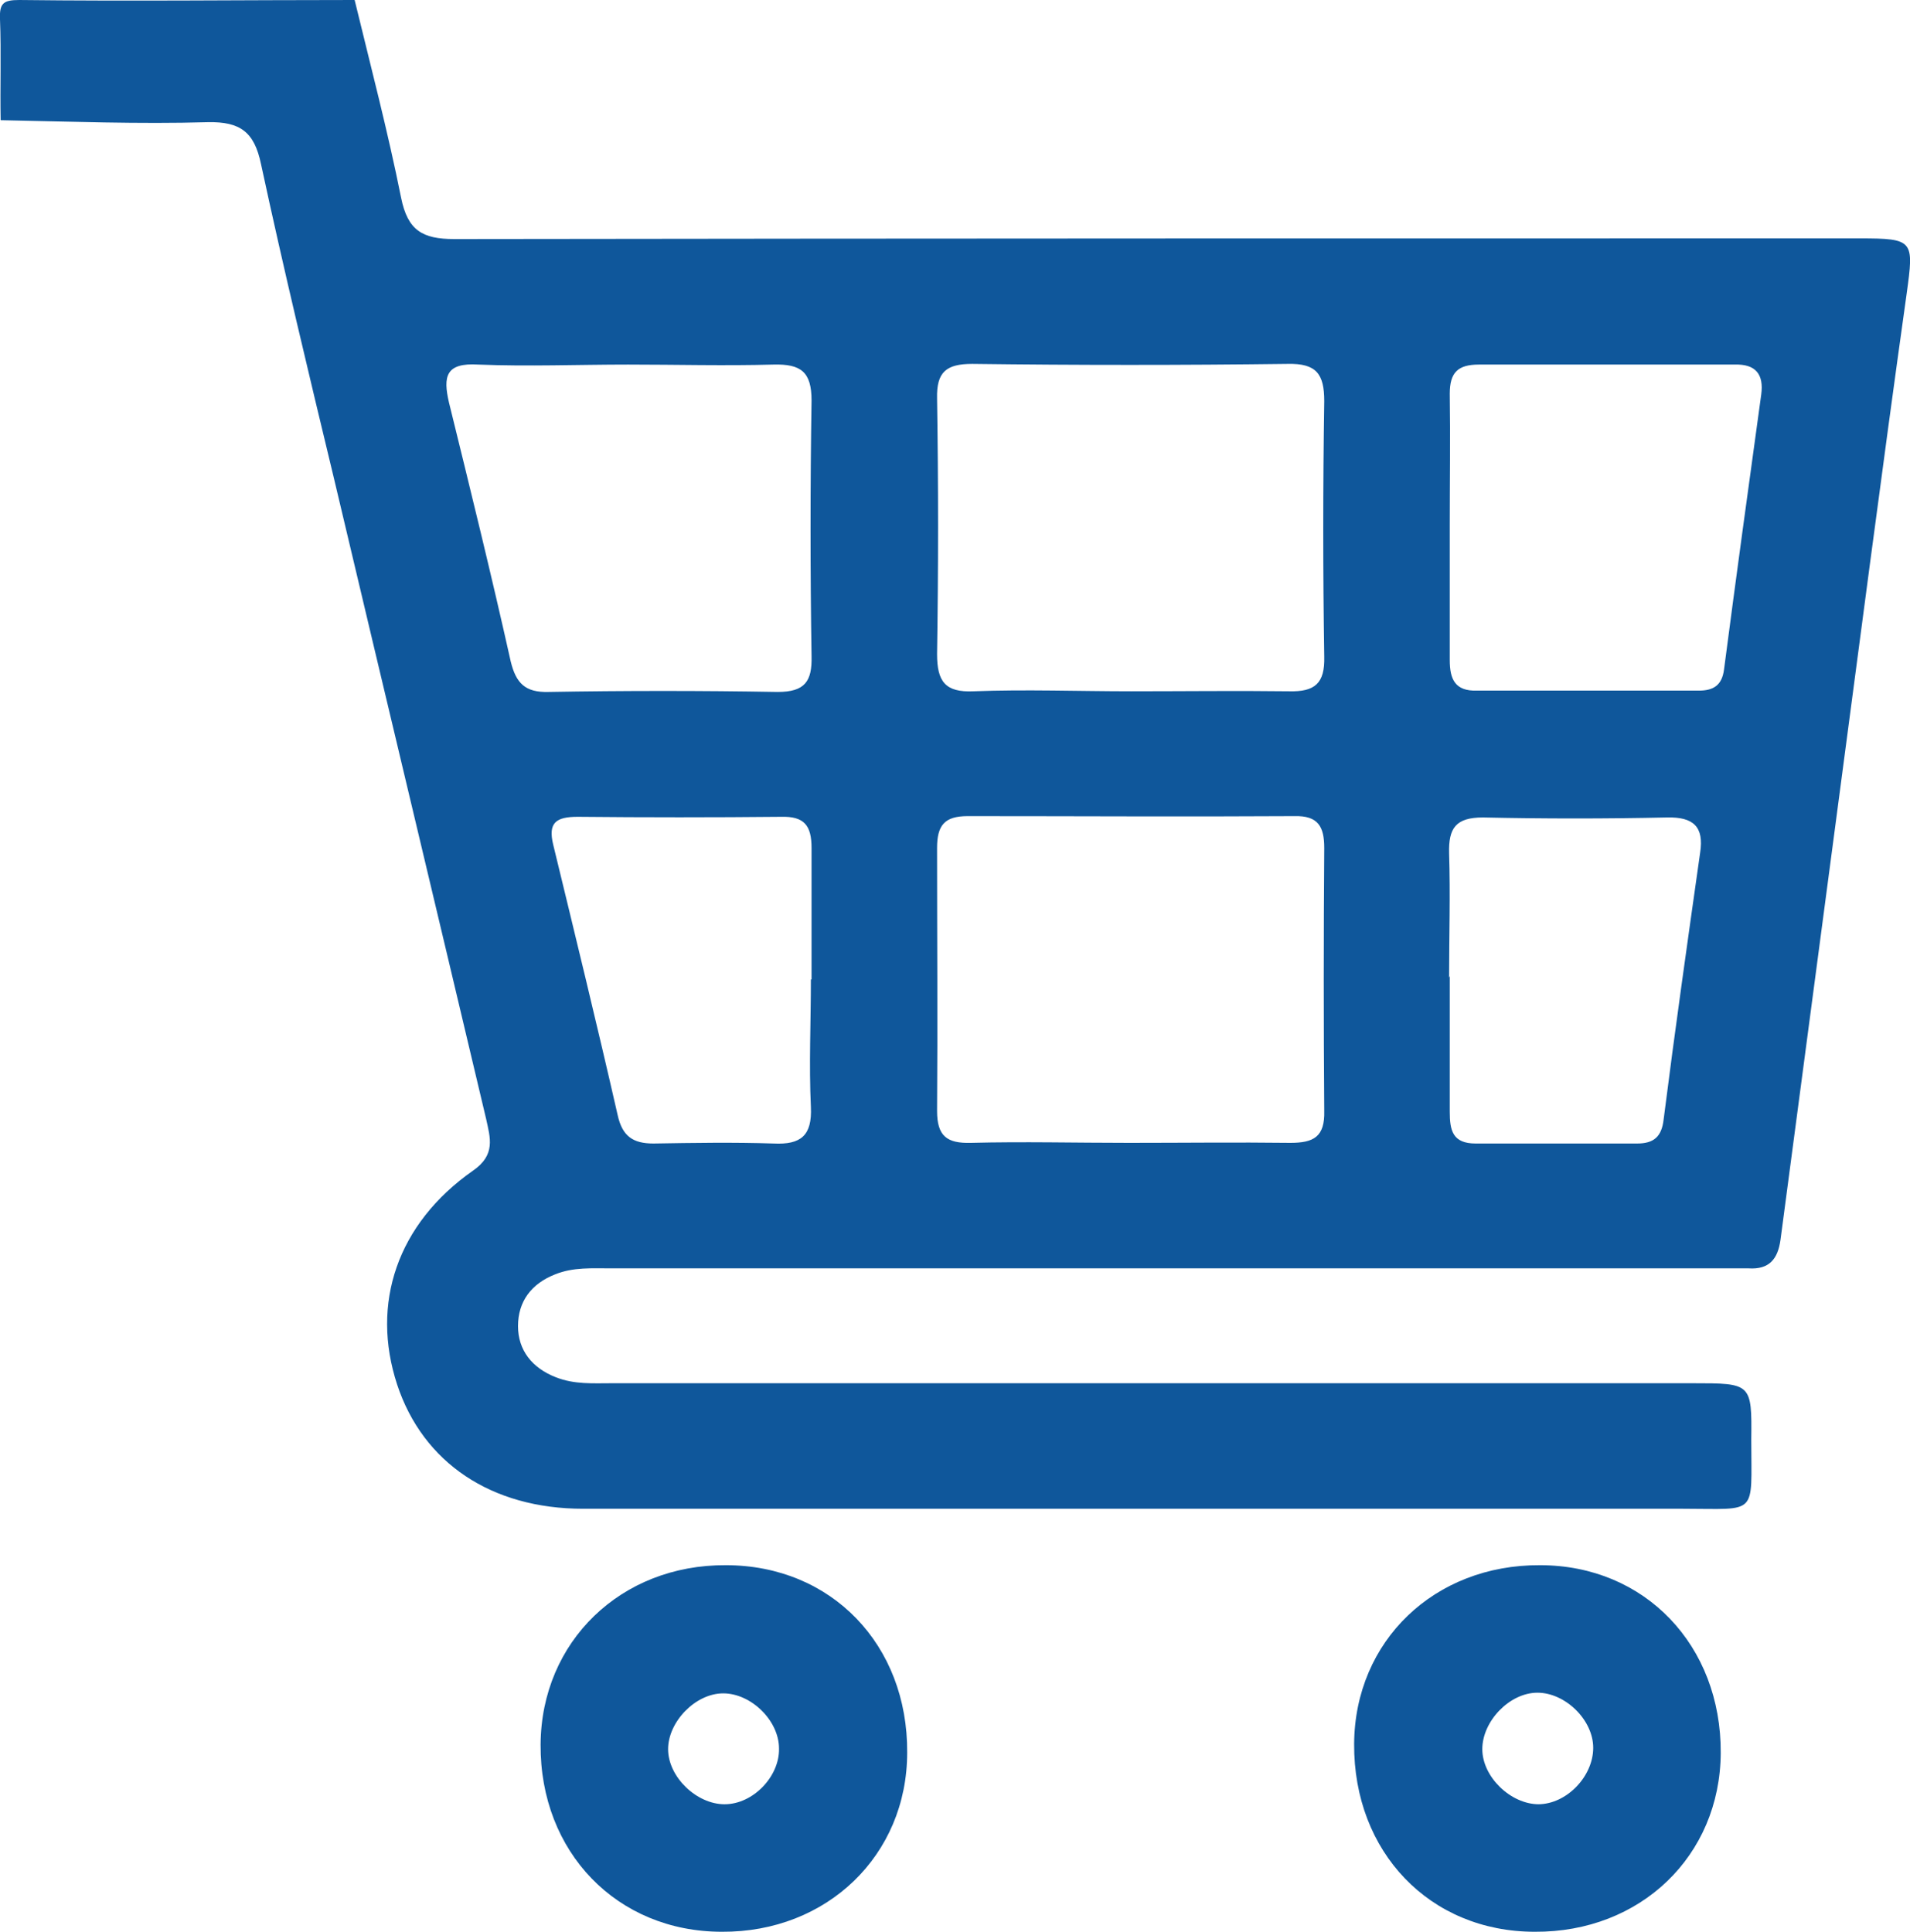
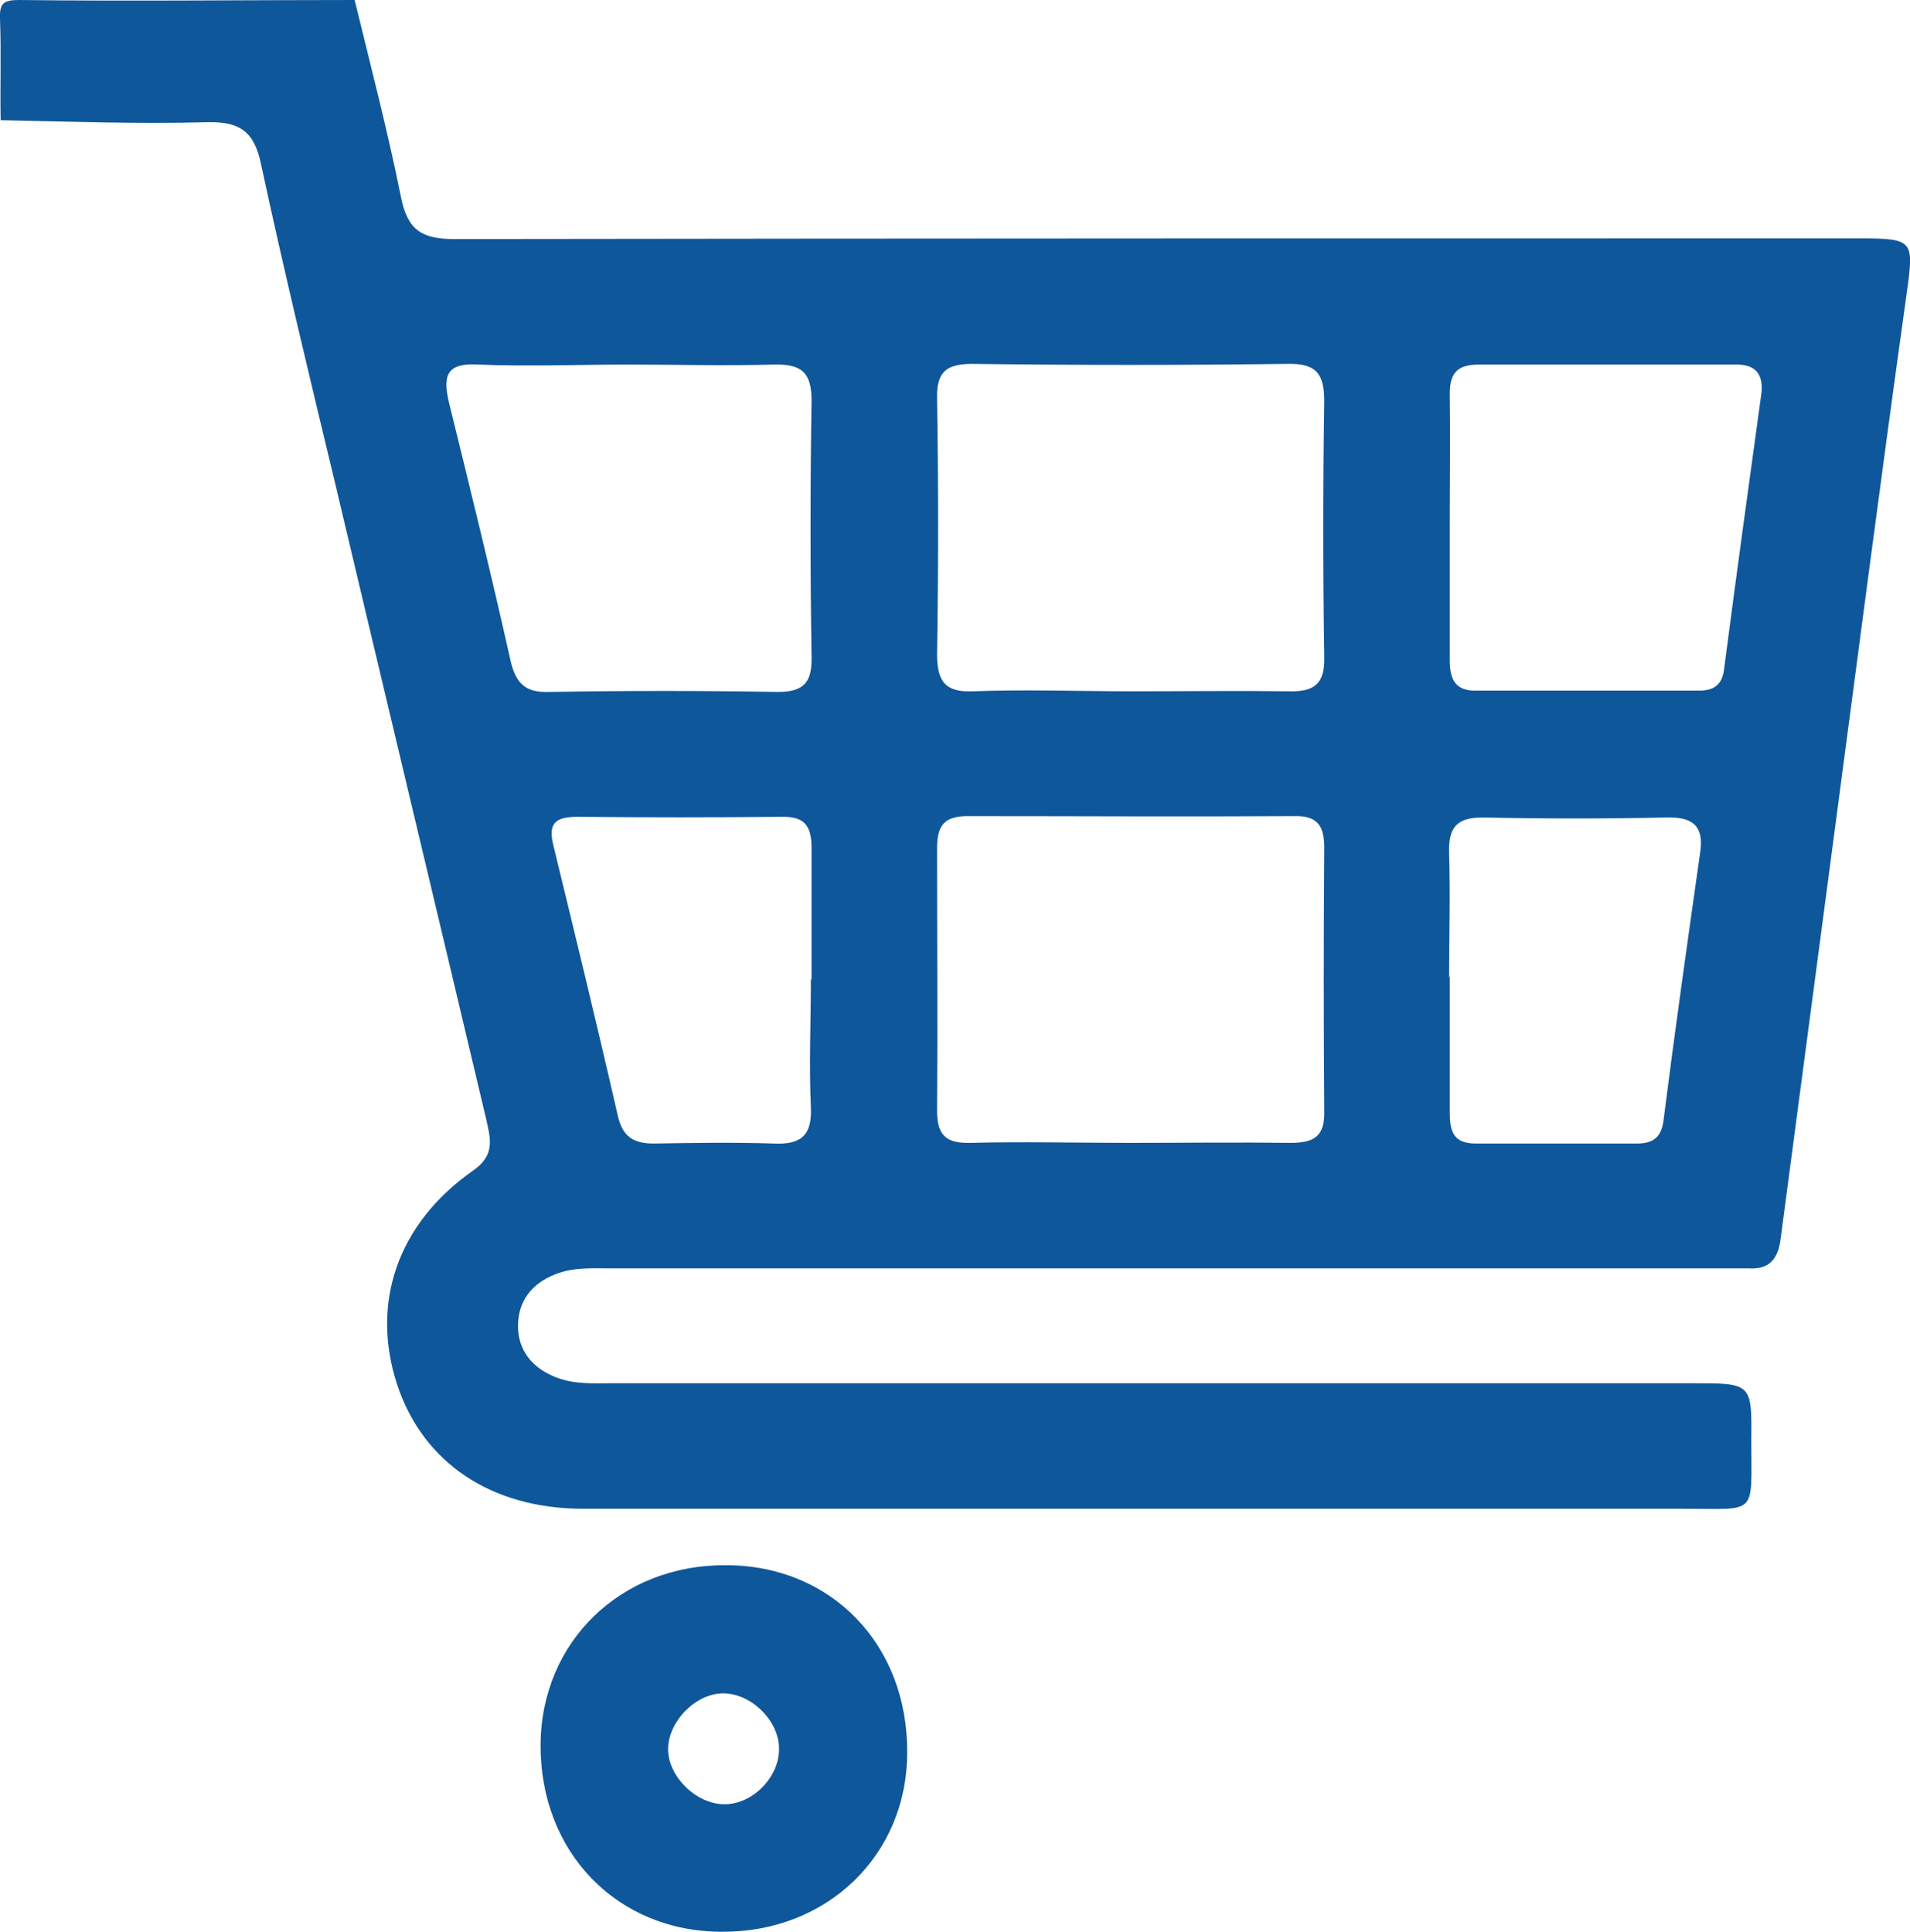
<svg xmlns="http://www.w3.org/2000/svg" id="Layer_2" data-name="Layer 2" viewBox="0 0 28.76 29.09">
  <defs>
    <style>
      .cls-1 {
        fill: #0f579b;
      }
    </style>
  </defs>
  <g id="Layer_14" data-name="Layer 14">
    <g>
      <path class="cls-1" d="M5.34,0c.24.99.5,1.98.7,2.98.1.49.32.62.8.62,7.05-.01,14.1-.01,21.16-.01.82,0,.82.03.71.83-.38,2.71-.73,5.42-1.09,8.13-.27,2.04-.54,4.08-.81,6.12-.04.29-.17.45-.48.43-.17,0-.34,0-.51,0H9.2c-.28,0-.57-.02-.84.09-.36.14-.56.41-.56.78,0,.36.21.63.57.77.28.11.56.09.84.09,5.43,0,10.85,0,16.28,0,.88,0,.89,0,.88.85,0,1.16.11,1.04-1.03,1.04-5.52,0-11.04,0-16.56,0-1.38,0-2.41-.69-2.8-1.87-.4-1.22,0-2.42,1.14-3.22.35-.24.26-.5.2-.78-.76-3.21-1.53-6.43-2.29-9.64-.38-1.58-.76-3.16-1.1-4.74-.1-.48-.31-.64-.8-.63-1.04.03-2.08-.01-3.12-.03C0,1.31.02.8,0,.29-.01.05.05,0,.29,0c1.68.02,3.37,0,5.05,0M17.03,10.41c.79,0,1.59-.01,2.38,0,.39.01.54-.12.53-.52-.02-1.28-.02-2.56,0-3.85,0-.41-.12-.57-.55-.56-1.59.02-3.17.02-4.75,0-.39,0-.54.12-.53.52.02,1.28.02,2.57,0,3.85,0,.41.12.58.55.56.79-.03,1.58,0,2.38,0M17,17.21c.81,0,1.62-.01,2.43,0,.35,0,.52-.09.51-.48-.01-1.32-.01-2.64,0-3.96,0-.32-.09-.49-.45-.48-1.64.01-3.28,0-4.92,0-.35,0-.46.14-.46.48,0,1.32.01,2.64,0,3.96,0,.38.15.49.51.48.79-.02,1.58,0,2.38,0M9.46,5.49c-.75,0-1.51.03-2.26,0-.49-.03-.53.18-.44.57.32,1.3.64,2.6.93,3.9.08.33.22.47.57.46,1.15-.02,2.3-.02,3.45,0,.41,0,.52-.16.51-.54-.02-1.28-.02-2.56,0-3.85,0-.43-.16-.55-.57-.54-.74.02-1.47,0-2.21,0M21.83,7.91c0,.68,0,1.36,0,2.03,0,.29.08.47.41.46,1.11,0,2.22,0,3.34,0,.22,0,.35-.08.38-.32.18-1.38.37-2.76.56-4.14.04-.3-.08-.46-.4-.45-1.28,0-2.57,0-3.85,0-.32,0-.44.12-.44.44.01.66,0,1.32,0,1.98M21.83,14.7c0,.68,0,1.36,0,2.04,0,.28.04.48.39.48.81,0,1.62,0,2.43,0,.25,0,.37-.1.4-.36.17-1.34.36-2.68.55-4.02.06-.39-.1-.54-.5-.53-.92.02-1.85.02-2.77,0-.41,0-.52.16-.51.54.02.62,0,1.25,0,1.87M12.22,14.75c0-.66,0-1.32,0-1.98,0-.34-.11-.48-.46-.47-1.02.01-2.04.01-3.06,0-.33,0-.45.09-.37.42.33,1.36.66,2.71.97,4.07.07.32.23.43.54.43.6-.01,1.21-.02,1.81,0,.41.02.58-.12.56-.55-.03-.64,0-1.28,0-1.92" />
      <path class="cls-1" d="M10.87,29.09c-1.58,0-2.74-1.2-2.73-2.82.01-1.55,1.21-2.71,2.79-2.7,1.59,0,2.74,1.2,2.73,2.82,0,1.55-1.21,2.71-2.79,2.7M10.89,25.5c-.42,0-.83.43-.83.84,0,.42.43.83.85.83.43,0,.83-.42.82-.84,0-.42-.42-.83-.84-.83" />
-       <path class="cls-1" d="M23.11,29.09c-1.58,0-2.73-1.2-2.72-2.83.01-1.55,1.21-2.7,2.8-2.69,1.58,0,2.73,1.21,2.72,2.83-.01,1.55-1.21,2.7-2.8,2.69M23.16,27.17c.43,0,.83-.42.83-.85,0-.42-.42-.83-.84-.83-.42,0-.83.43-.83.85,0,.42.43.83.85.83" />
    </g>
  </g>
</svg>